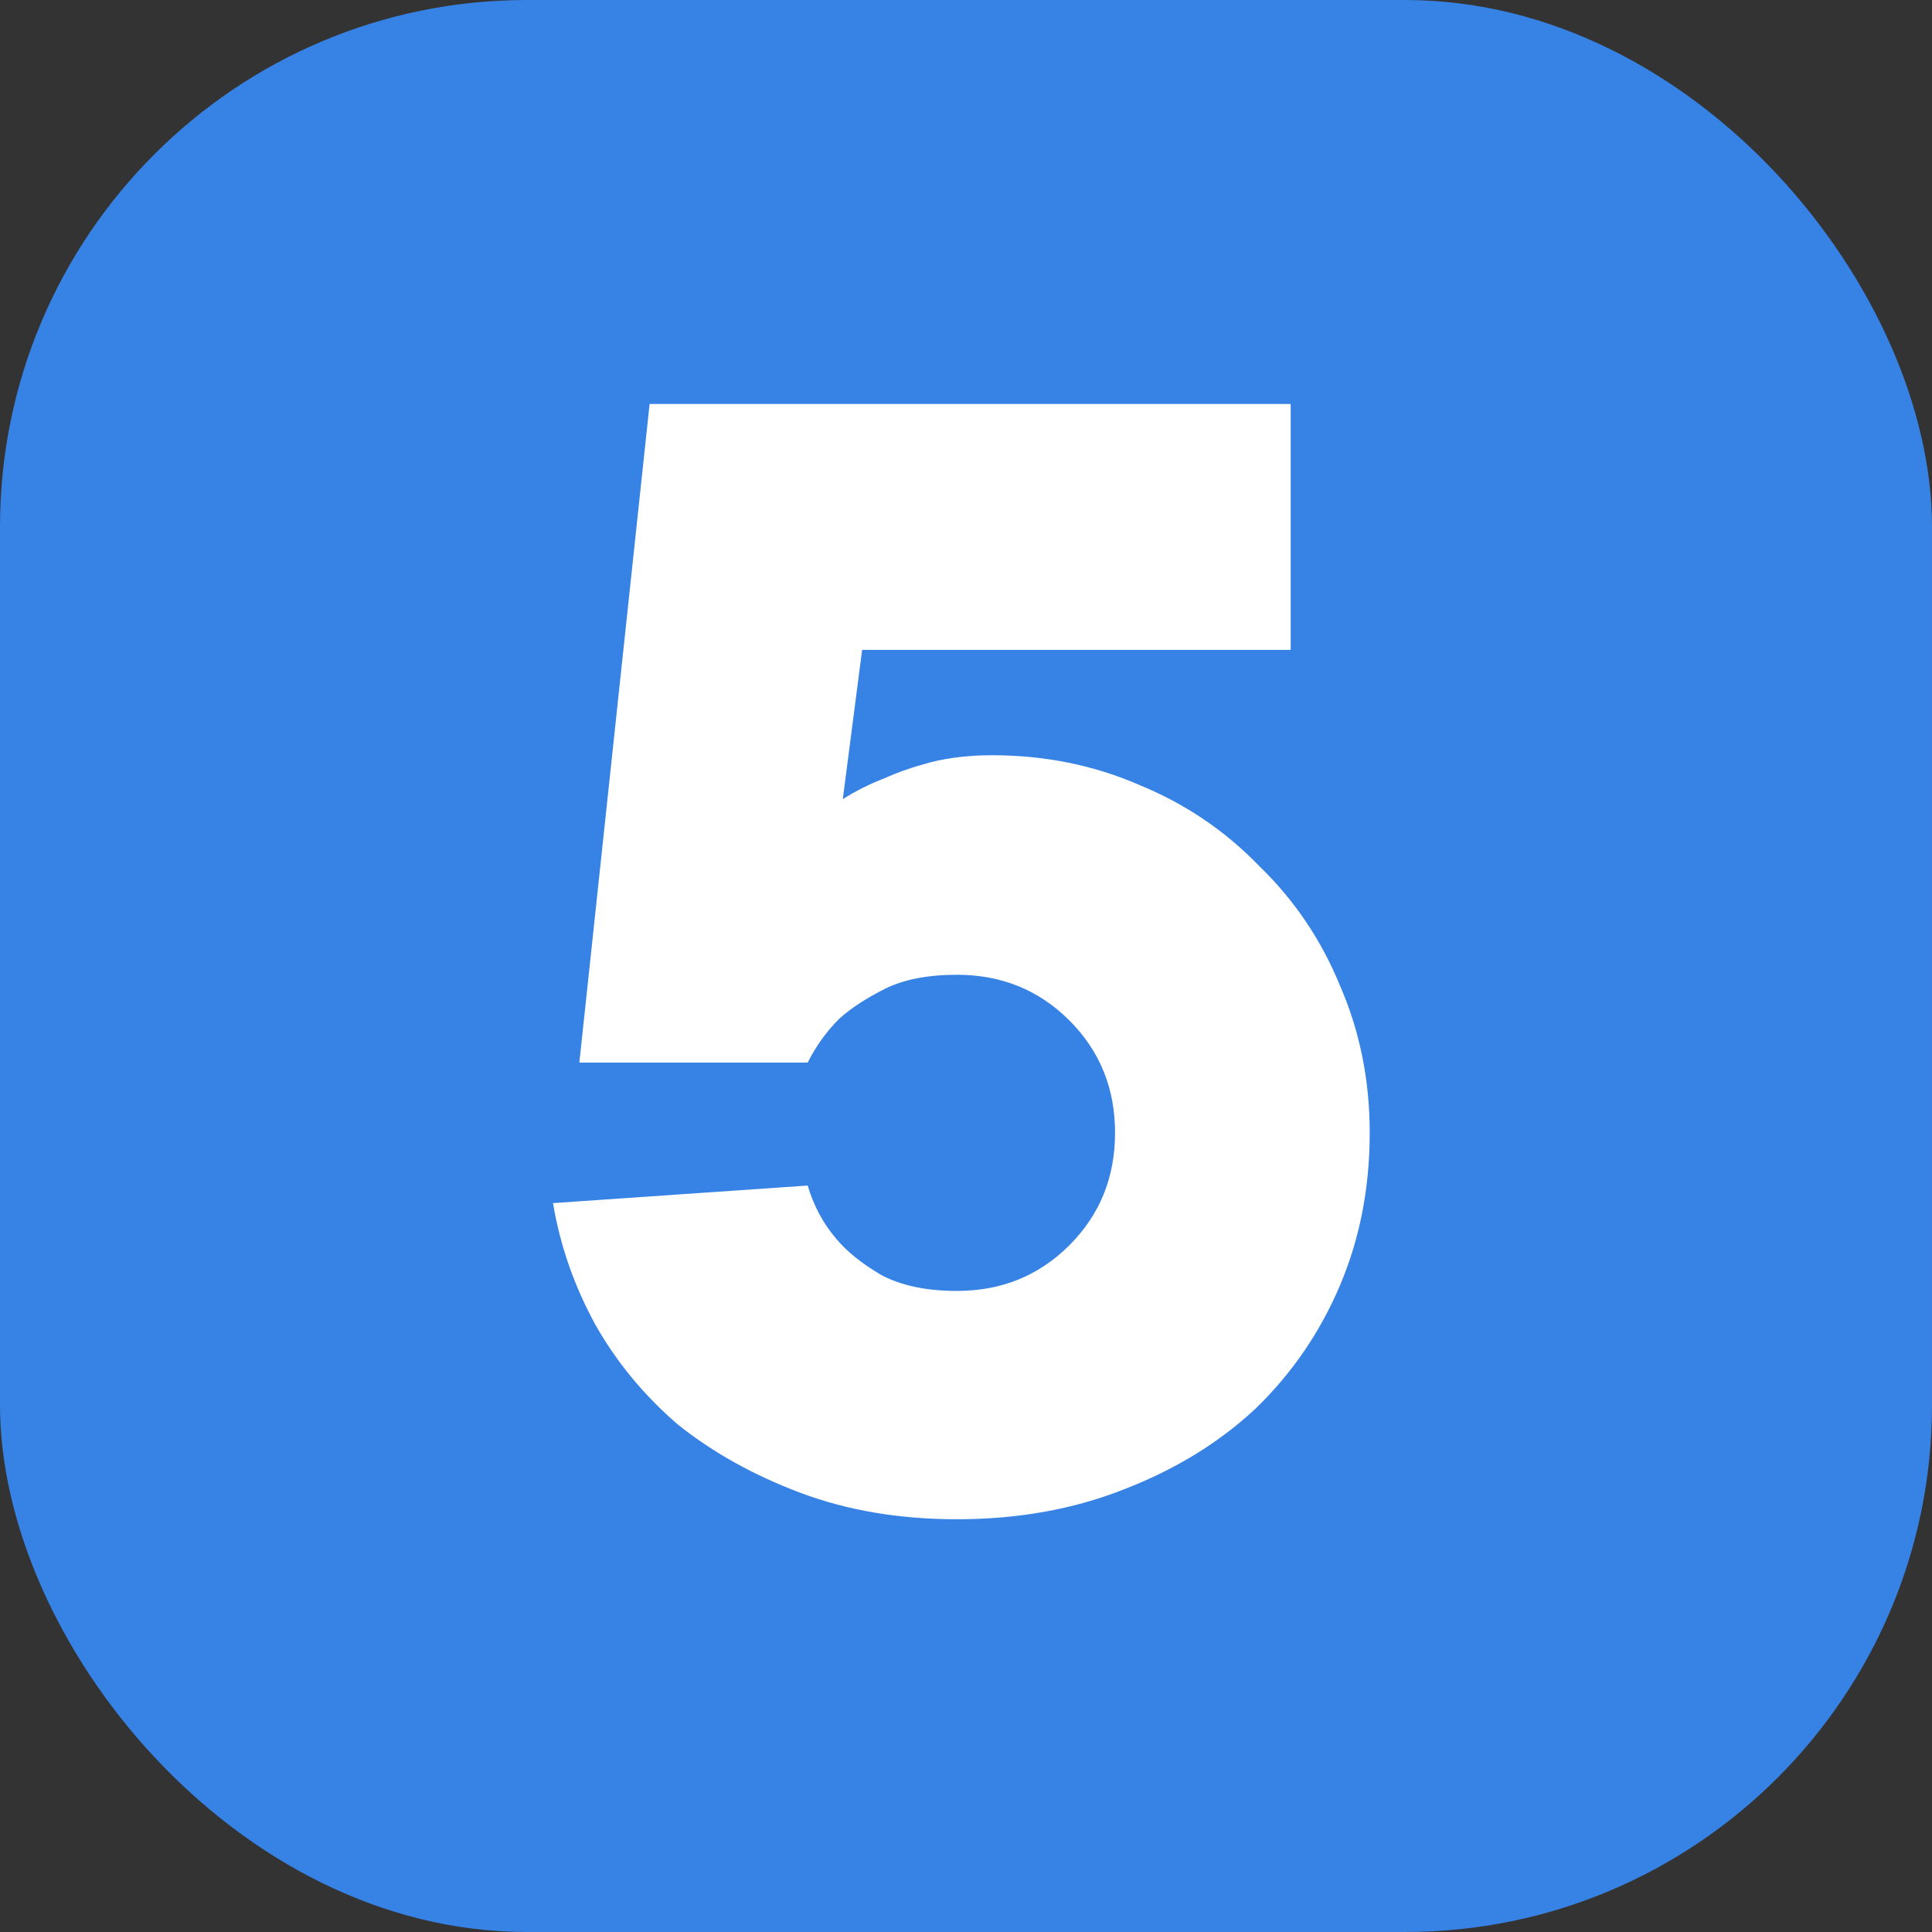
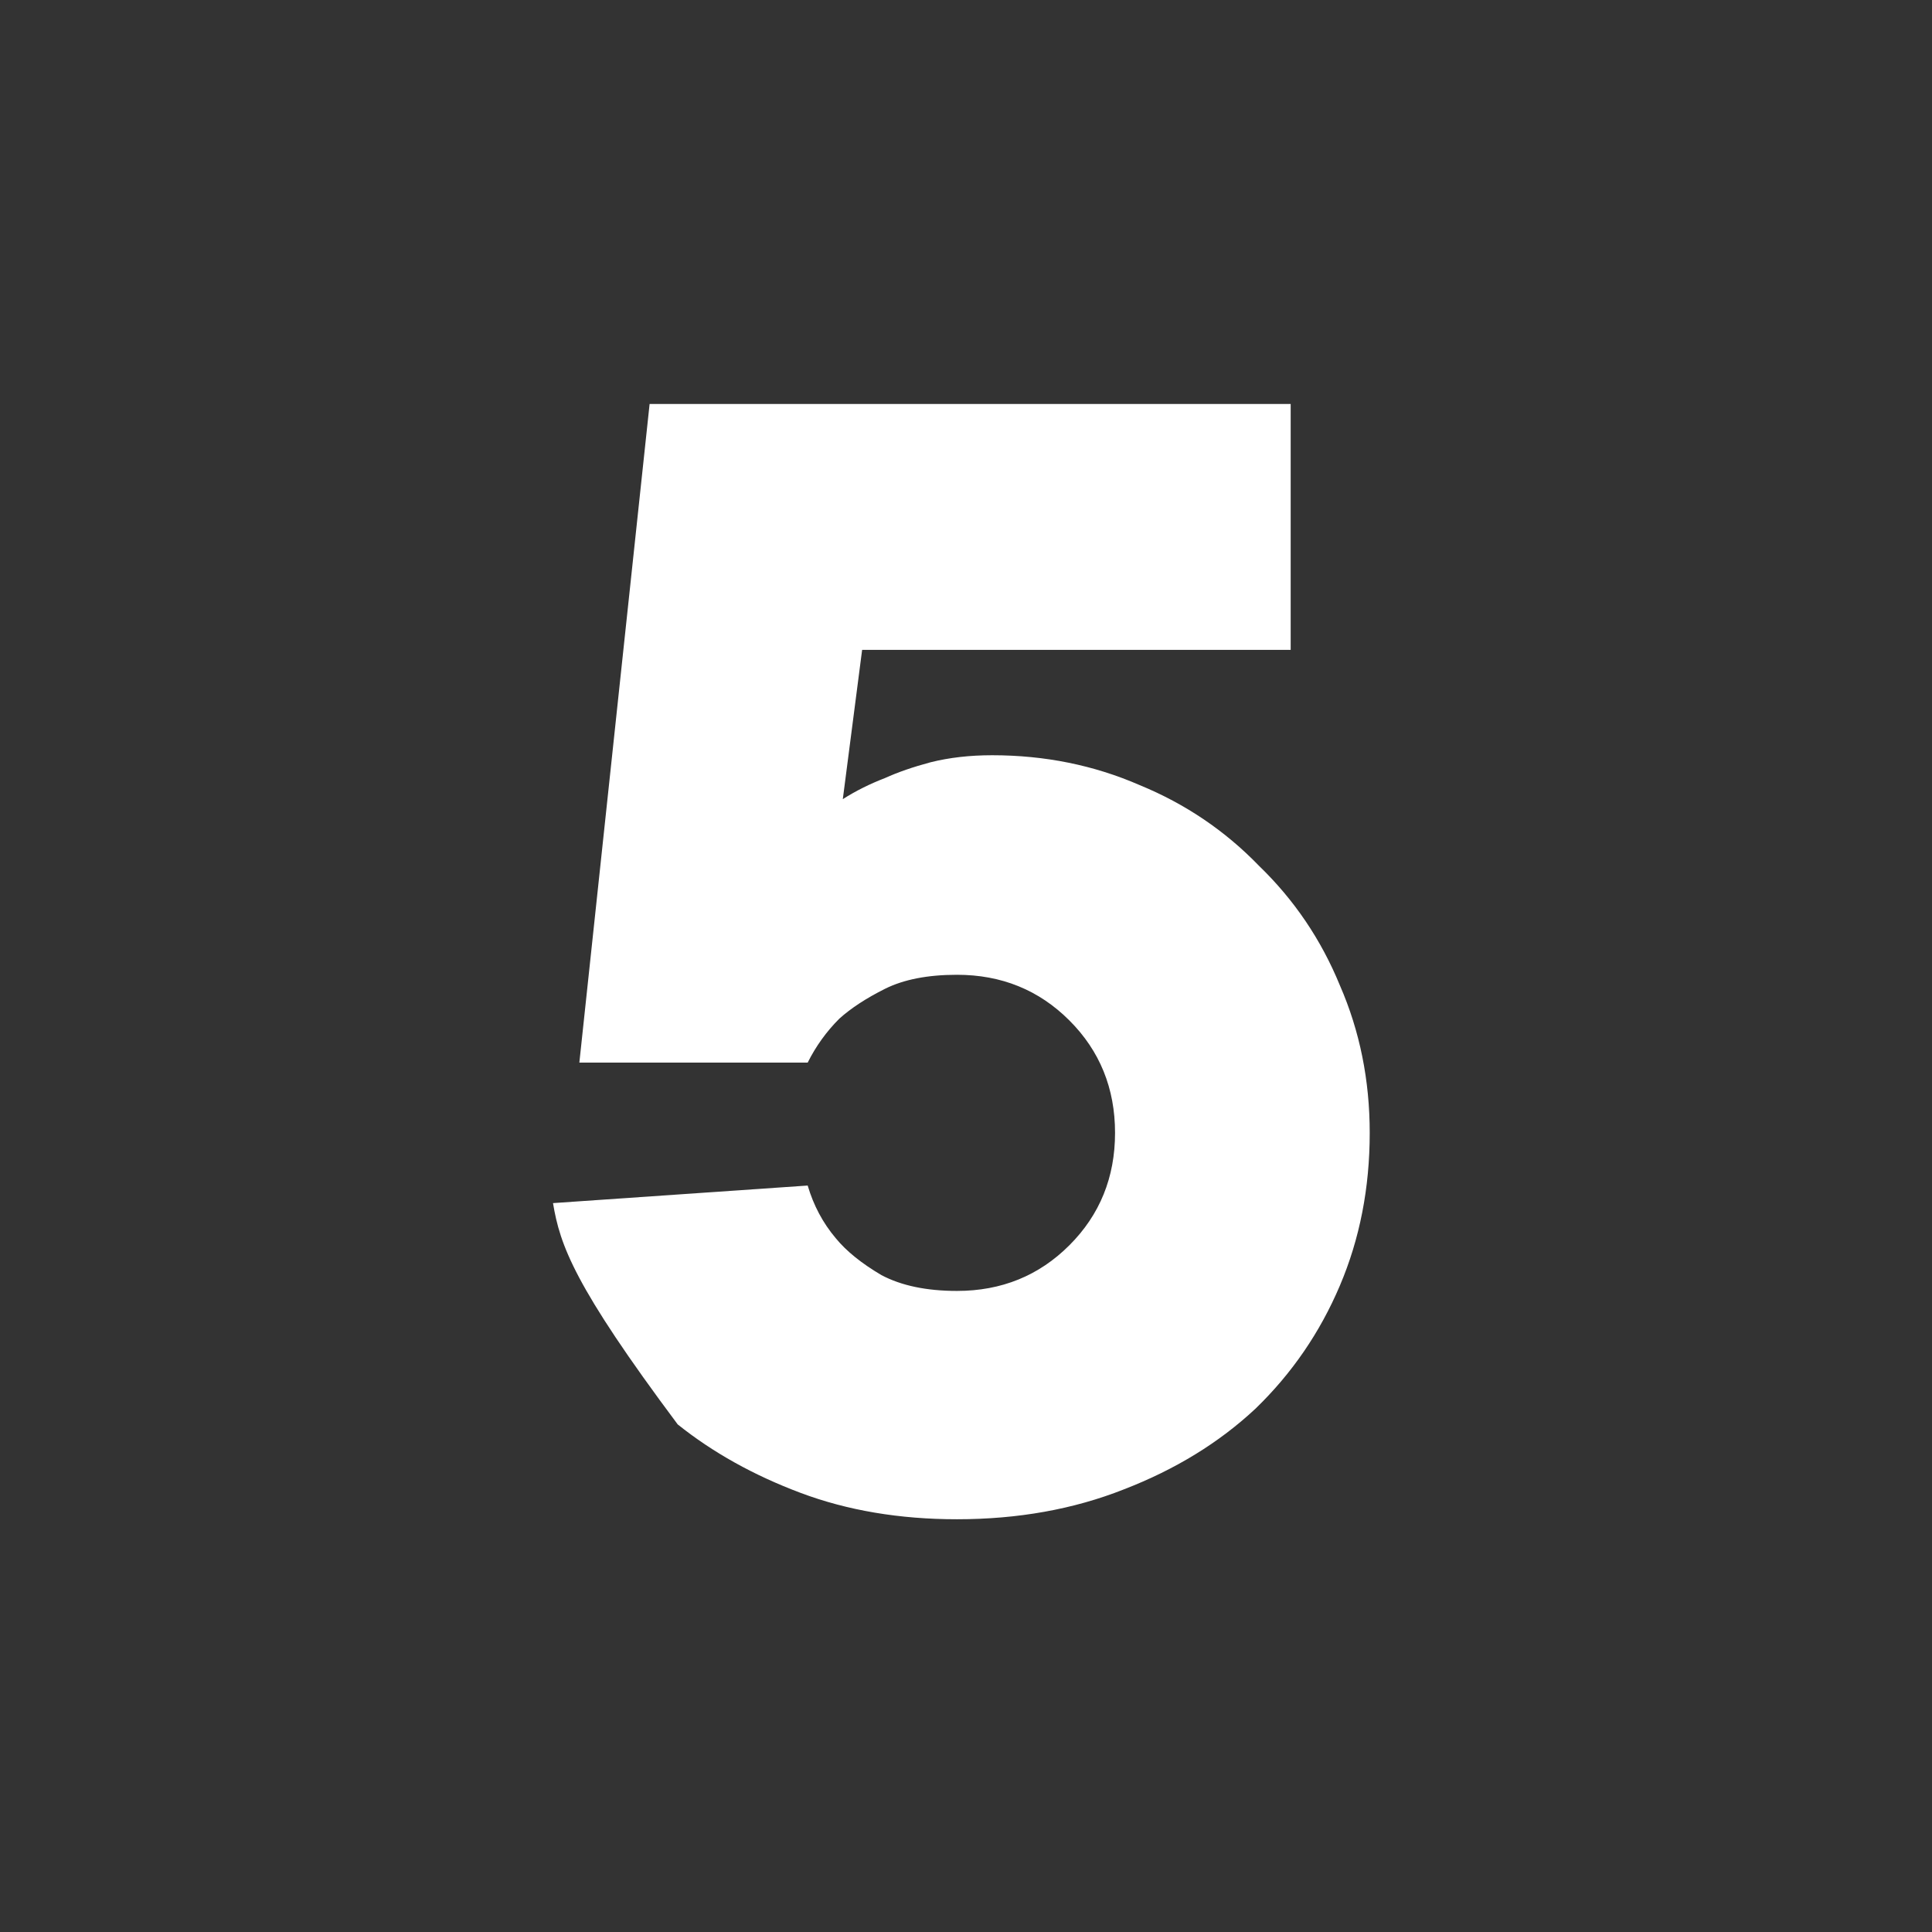
<svg xmlns="http://www.w3.org/2000/svg" width="110" height="110" viewBox="0 0 110 110" fill="none">
  <rect x="0" y="0" width="110" height="110" fill="#333333" stroke="none" />
-   <rect width="110" height="110" rx="30" fill="#3782E5" />
-   <path d="M56.486 43C59.486 43 62.286 43.567 64.886 44.7C67.486 45.767 69.753 47.3 71.686 49.3C73.686 51.233 75.22 53.5 76.286 56.1C77.42 58.7 77.986 61.5 77.986 64.5C77.986 67.633 77.42 70.533 76.286 73.2C75.153 75.867 73.553 78.2 71.486 80.2C69.42 82.133 66.92 83.667 63.986 84.8C61.12 85.933 57.953 86.5 54.486 86.5C51.22 86.5 48.253 86 45.586 85C42.92 84 40.586 82.7 38.586 81.1C36.653 79.433 35.086 77.533 33.886 75.4C32.686 73.2 31.886 70.9 31.486 68.5L45.986 67.5C46.32 68.633 46.853 69.633 47.586 70.5C48.186 71.233 49.053 71.933 50.186 72.6C51.32 73.2 52.753 73.5 54.486 73.5C57.02 73.5 59.153 72.633 60.886 70.9C62.62 69.167 63.486 67.033 63.486 64.5C63.486 61.967 62.62 59.833 60.886 58.1C59.153 56.367 57.02 55.5 54.486 55.5C52.82 55.5 51.453 55.767 50.386 56.3C49.32 56.833 48.453 57.4 47.786 58C47.053 58.733 46.453 59.567 45.986 60.5H32.986L36.986 23H73.486V37H49.086L47.986 45.5C48.72 45.033 49.52 44.633 50.386 44.3C51.12 43.967 51.986 43.667 52.986 43.4C54.053 43.133 55.22 43 56.486 43Z" fill="white" />
+   <path d="M56.486 43C59.486 43 62.286 43.567 64.886 44.7C67.486 45.767 69.753 47.3 71.686 49.3C73.686 51.233 75.22 53.5 76.286 56.1C77.42 58.7 77.986 61.5 77.986 64.5C77.986 67.633 77.42 70.533 76.286 73.2C75.153 75.867 73.553 78.2 71.486 80.2C69.42 82.133 66.92 83.667 63.986 84.8C61.12 85.933 57.953 86.5 54.486 86.5C51.22 86.5 48.253 86 45.586 85C42.92 84 40.586 82.7 38.586 81.1C32.686 73.2 31.886 70.9 31.486 68.5L45.986 67.5C46.32 68.633 46.853 69.633 47.586 70.5C48.186 71.233 49.053 71.933 50.186 72.6C51.32 73.2 52.753 73.5 54.486 73.5C57.02 73.5 59.153 72.633 60.886 70.9C62.62 69.167 63.486 67.033 63.486 64.5C63.486 61.967 62.62 59.833 60.886 58.1C59.153 56.367 57.02 55.5 54.486 55.5C52.82 55.5 51.453 55.767 50.386 56.3C49.32 56.833 48.453 57.4 47.786 58C47.053 58.733 46.453 59.567 45.986 60.5H32.986L36.986 23H73.486V37H49.086L47.986 45.5C48.72 45.033 49.52 44.633 50.386 44.3C51.12 43.967 51.986 43.667 52.986 43.4C54.053 43.133 55.22 43 56.486 43Z" fill="white" />
</svg>